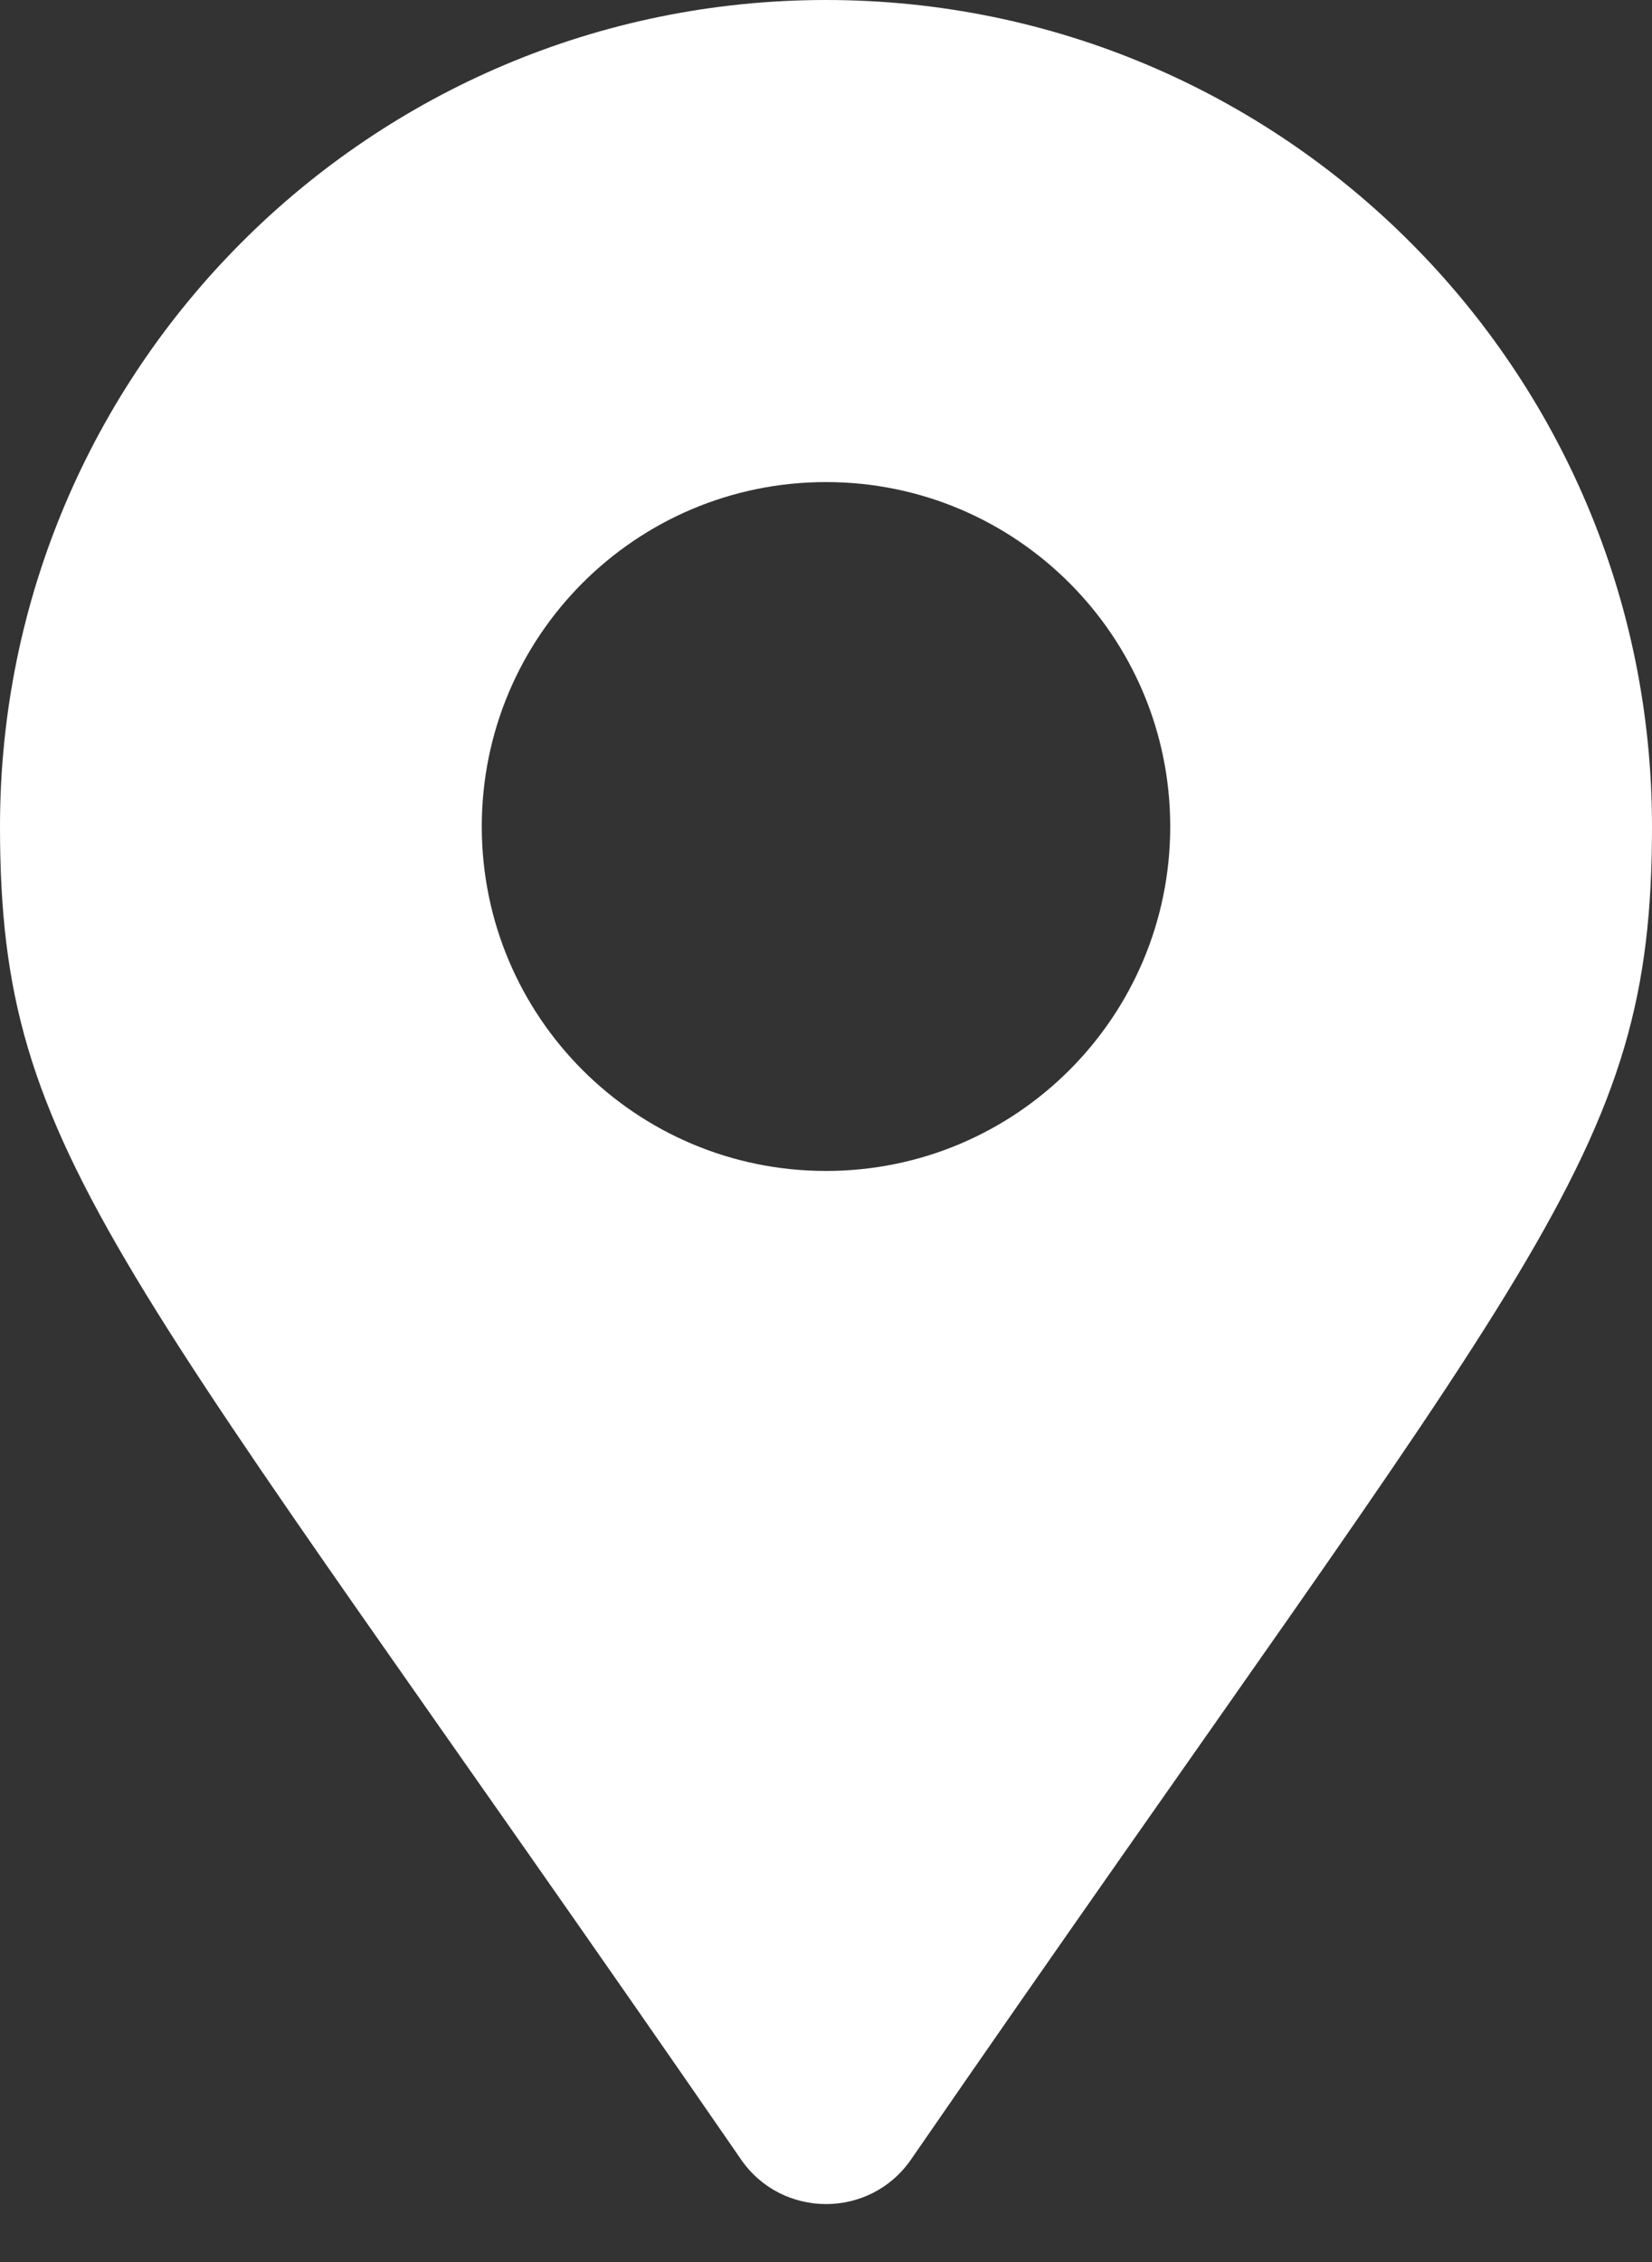
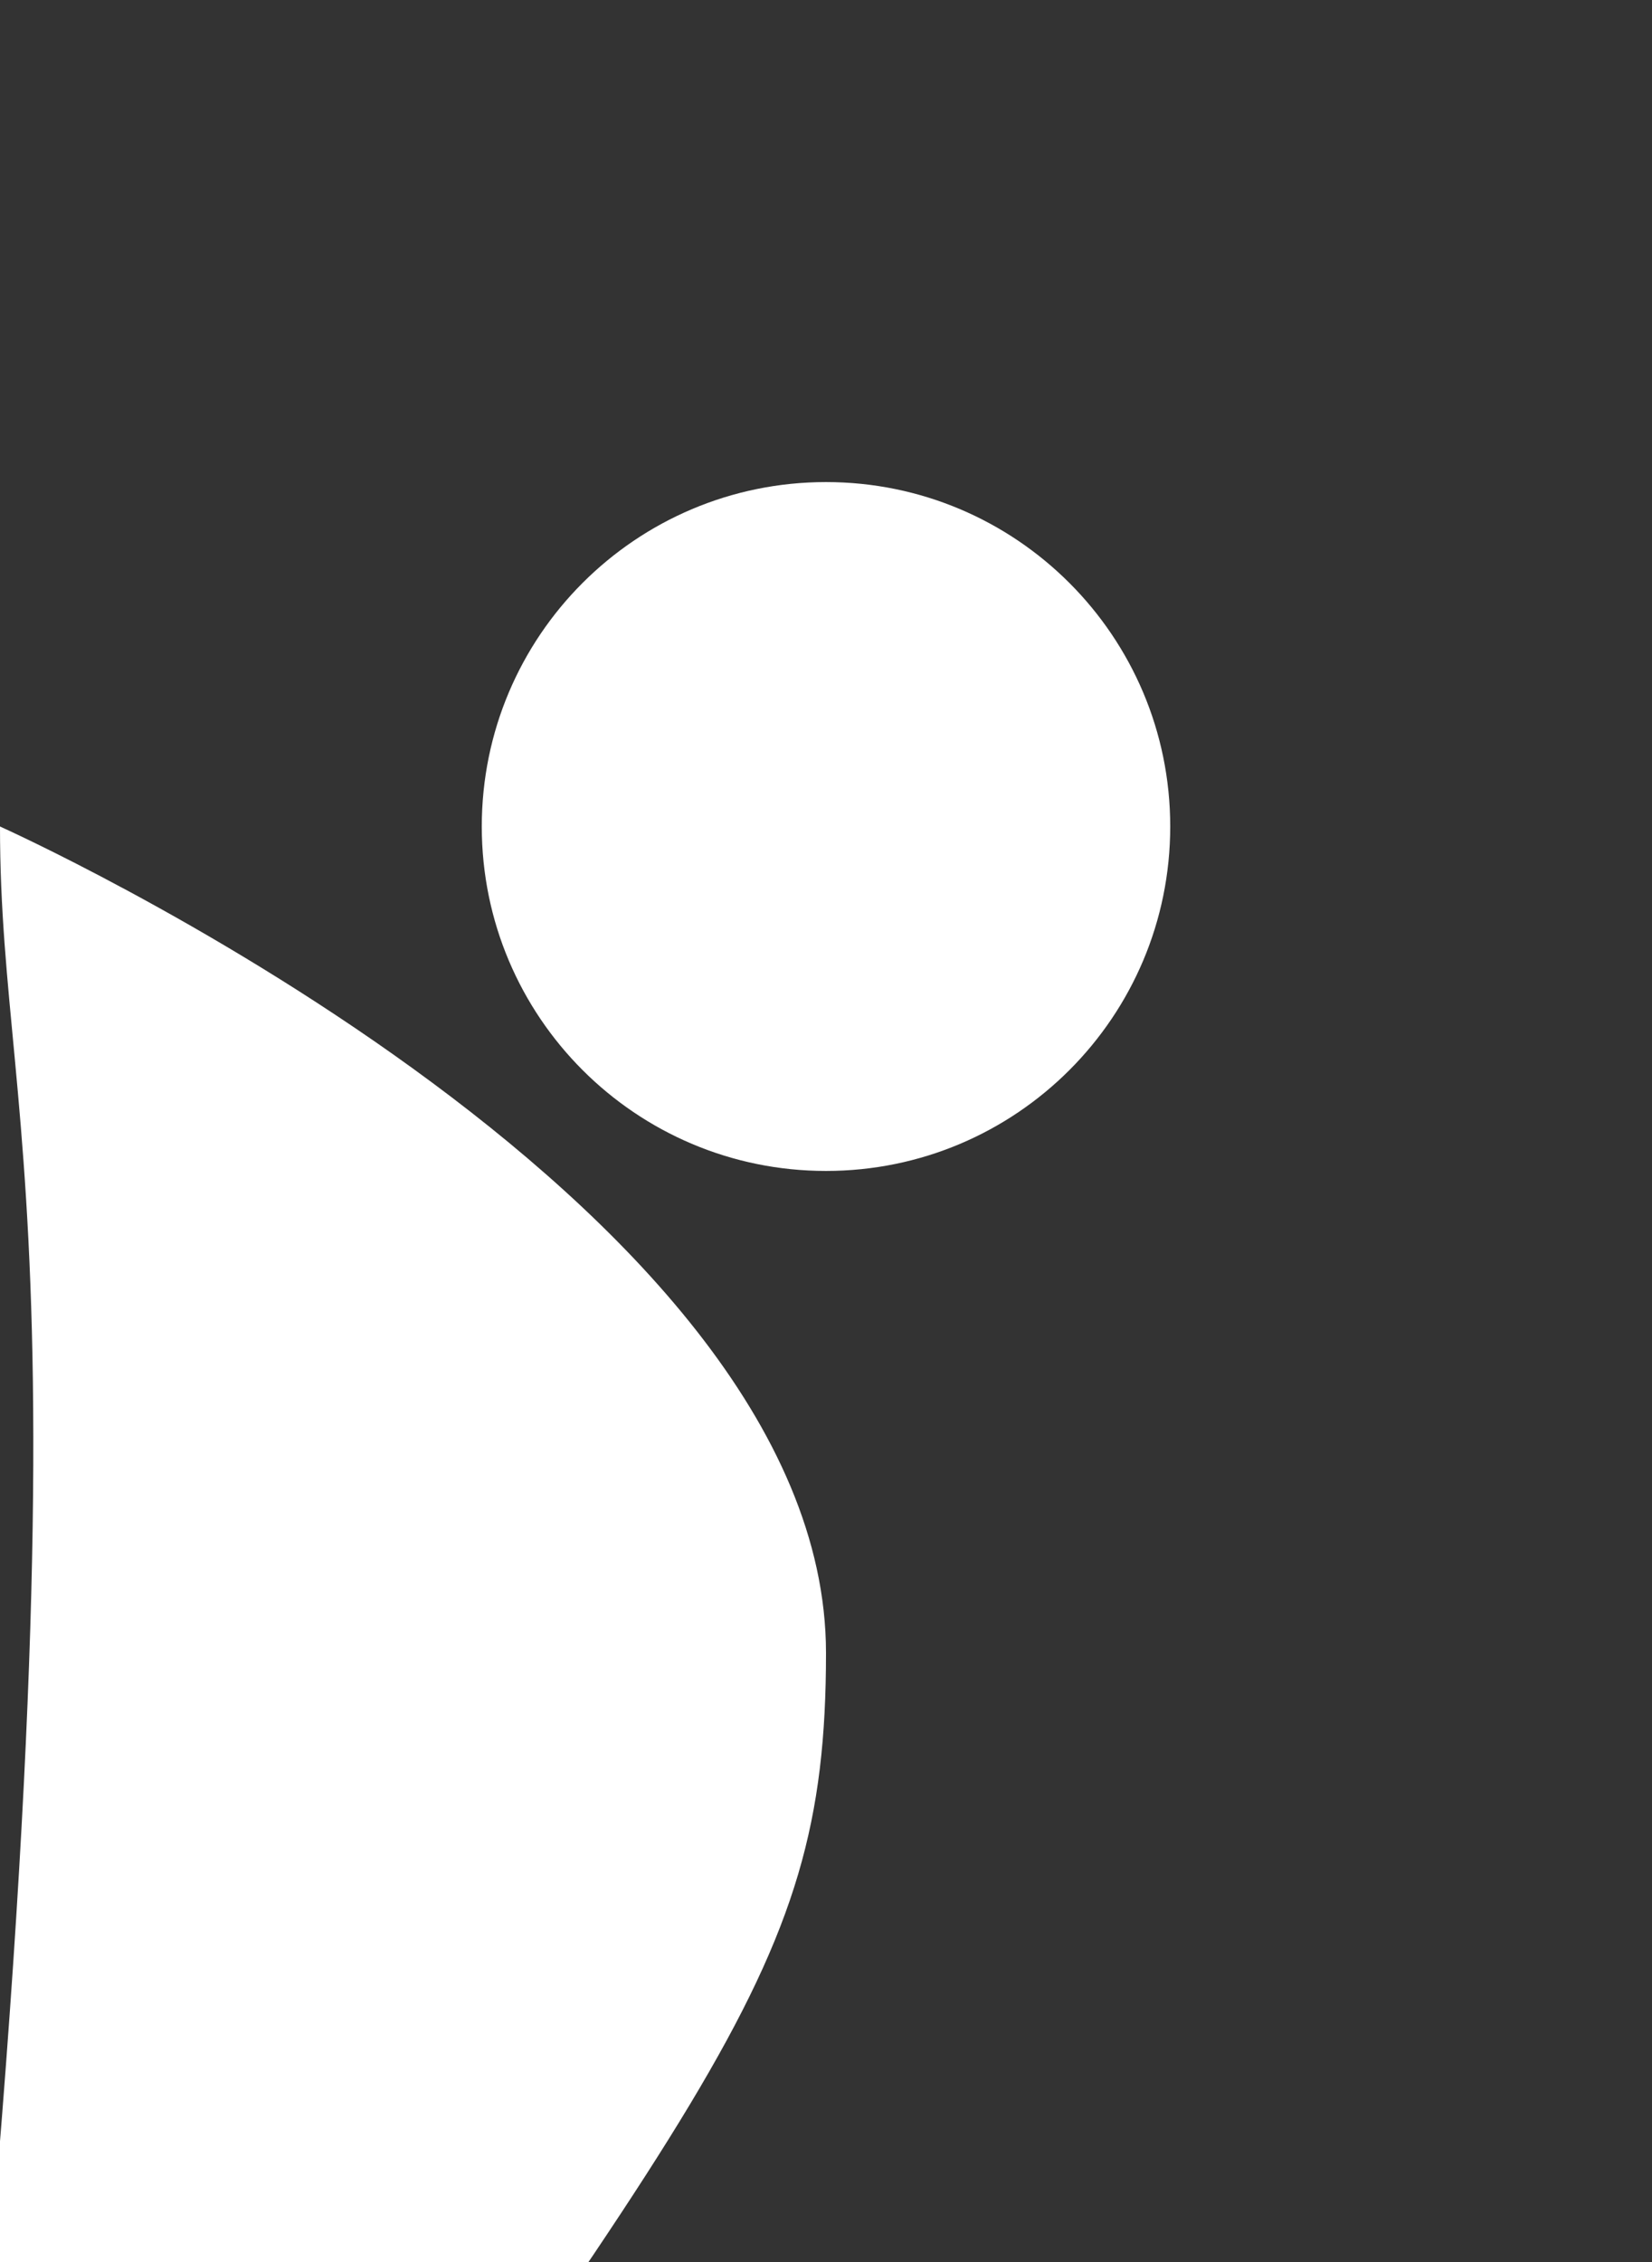
<svg xmlns="http://www.w3.org/2000/svg" version="1.1" viewBox="0 0 19 26">
  <rect x="0" y="0" width="19" height="26" fill="#333333" stroke="none" />
  <defs>
    <style>
      .cls-1 {
        fill: #fff;
      }
    </style>
  </defs>
  <g>
    <g id="_レイヤー_1" data-name="レイヤー_1">
-       <path class="cls-1" d="M0,9.5C0,4.253,4.253,0,9.5,0s9.5,4.253,9.5,9.5c0,3.83-1.334,4.9-8.523,15.323-.472.681-1.481.681-1.953,0C1.334,14.4,0,13.33,0,9.5ZM13.459,9.5c0-2.186-1.772-3.959-3.959-3.959s-3.959,1.772-3.959,3.959,1.772,3.959,3.959,3.959,3.959-1.772,3.959-3.959Z" />
+       <path class="cls-1" d="M0,9.5s9.5,4.253,9.5,9.5c0,3.83-1.334,4.9-8.523,15.323-.472.681-1.481.681-1.953,0C1.334,14.4,0,13.33,0,9.5ZM13.459,9.5c0-2.186-1.772-3.959-3.959-3.959s-3.959,1.772-3.959,3.959,1.772,3.959,3.959,3.959,3.959-1.772,3.959-3.959Z" />
    </g>
  </g>
</svg>